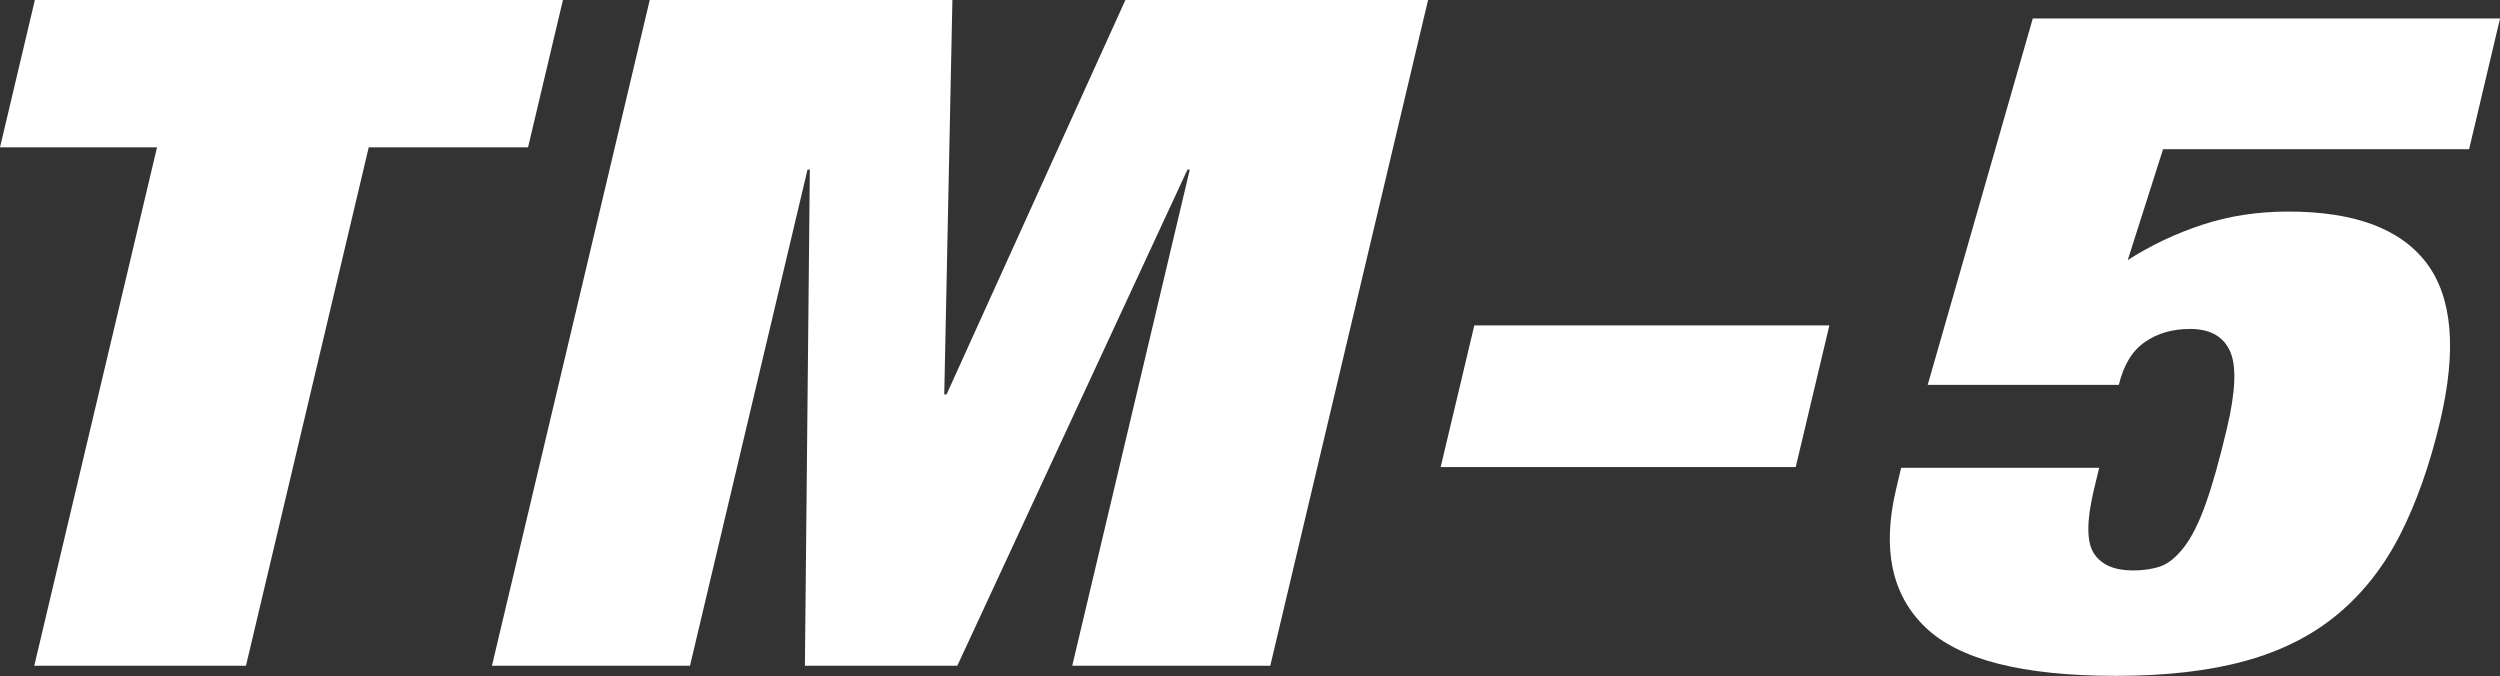
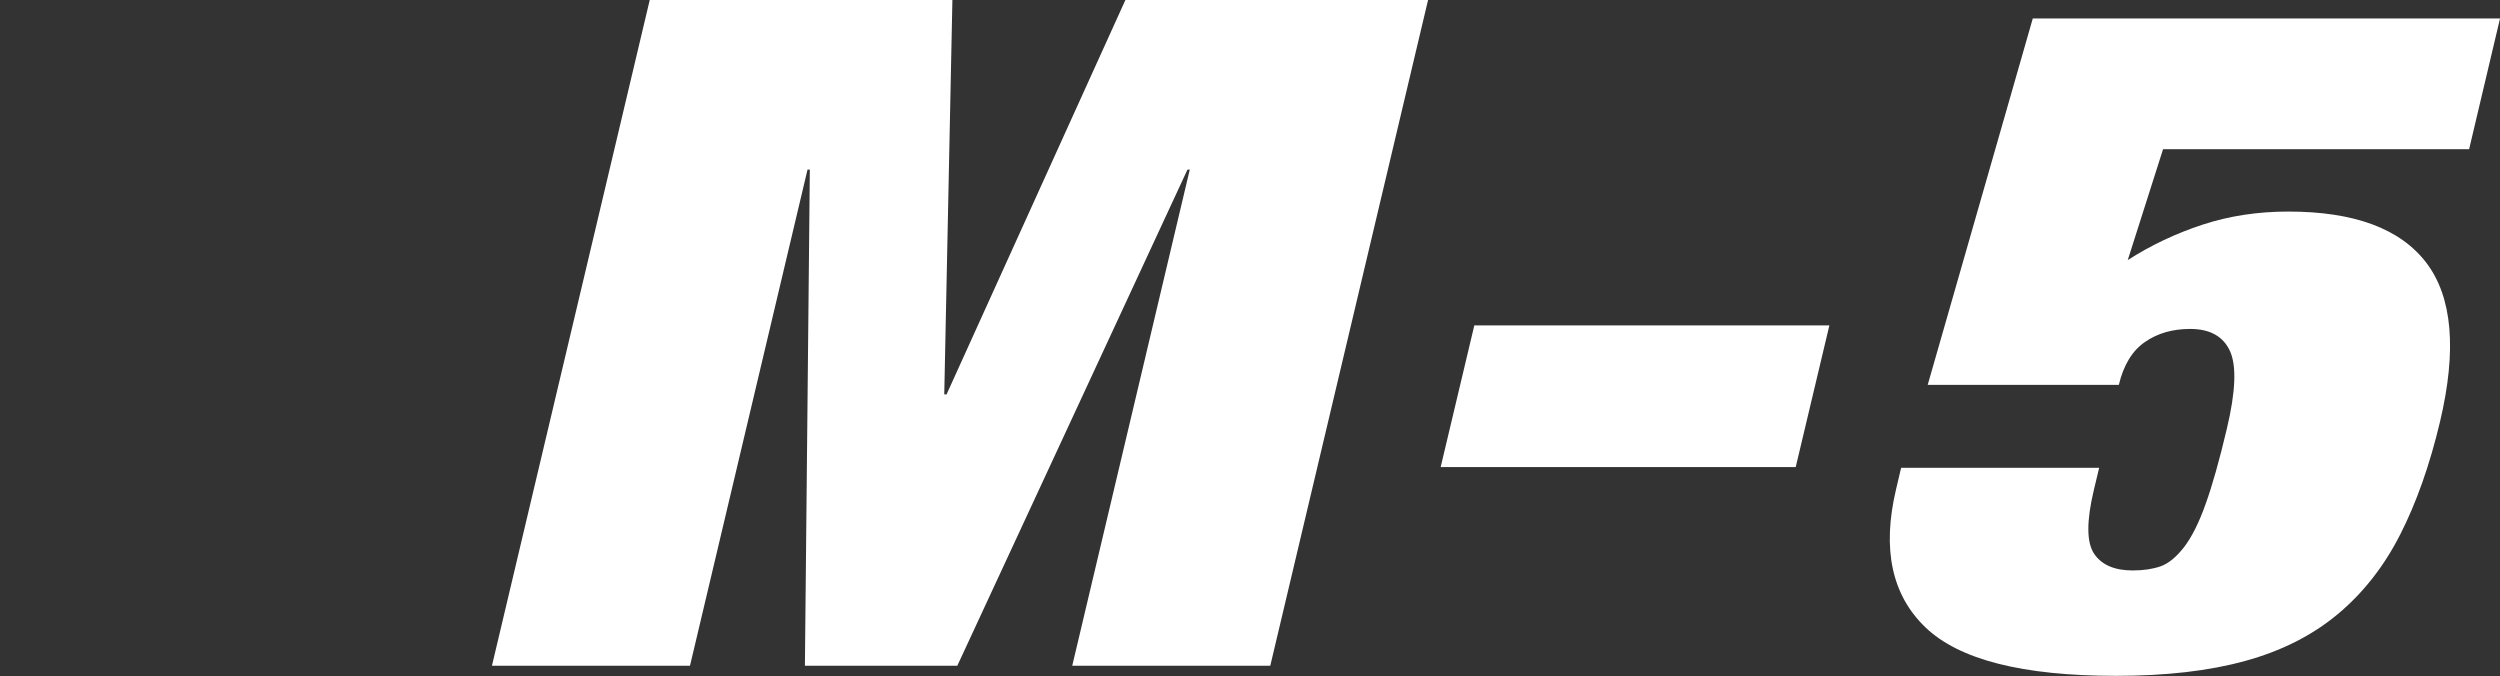
<svg xmlns="http://www.w3.org/2000/svg" viewBox="0 0 162.72 44">
  <rect x="0" y="0" width="162.72" height="44" fill="#333333" stroke="none" />
  <g id="a" />
  <g id="b">
    <g id="c">
      <g>
-         <path d="M0,9.59L2.27,0H36.64l-2.27,9.59h-10.37l-7.99,33.74H2.23L10.22,9.59H0Z" style="fill:#fff;" />
        <path d="M61.99,0l-.53,25.67h.15L73.25,0h19.7l-10.27,43.33h-12.89l7.65-32.29h-.15l-14.98,32.29h-9.92l.32-32.29h-.15l-7.65,32.29h-12.89L42.29,0h19.7Z" style="fill:#fff;" />
        <path d="M119.07,21.18l-2.19,9.22h-23.11l2.19-9.22h23.11Z" style="fill:#fff;" />
        <path d="M162.72,1.21l-2.01,8.5h-19.92l-2.3,7.22c1.51-.97,3.14-1.74,4.88-2.31,1.74-.57,3.6-.85,5.57-.85,4.3,0,7.29,1.11,8.99,3.34,1.69,2.23,1.99,5.66,.89,10.32-.67,2.83-1.54,5.29-2.6,7.37-1.06,2.08-2.42,3.81-4.08,5.19-1.66,1.38-3.67,2.39-6.01,3.03-2.35,.65-5.16,.97-8.41,.97-6.07,0-10.21-1.05-12.4-3.16-2.19-2.1-2.83-5.1-1.91-8.98l.33-1.4h12.89l-.35,1.46c-.48,2.02-.47,3.4,.02,4.13,.49,.73,1.33,1.09,2.52,1.09,.69,0,1.29-.09,1.81-.27,.51-.18,1.02-.6,1.52-1.24,.5-.65,.97-1.58,1.4-2.79,.44-1.21,.9-2.85,1.39-4.92,.58-2.43,.64-4.12,.2-5.07-.44-.95-1.3-1.43-2.59-1.43-1.14,0-2.12,.28-2.94,.85-.83,.57-1.39,1.5-1.7,2.79h-12.44l6.84-23.85h30.44Z" style="fill:#fff;" />
      </g>
    </g>
  </g>
</svg>